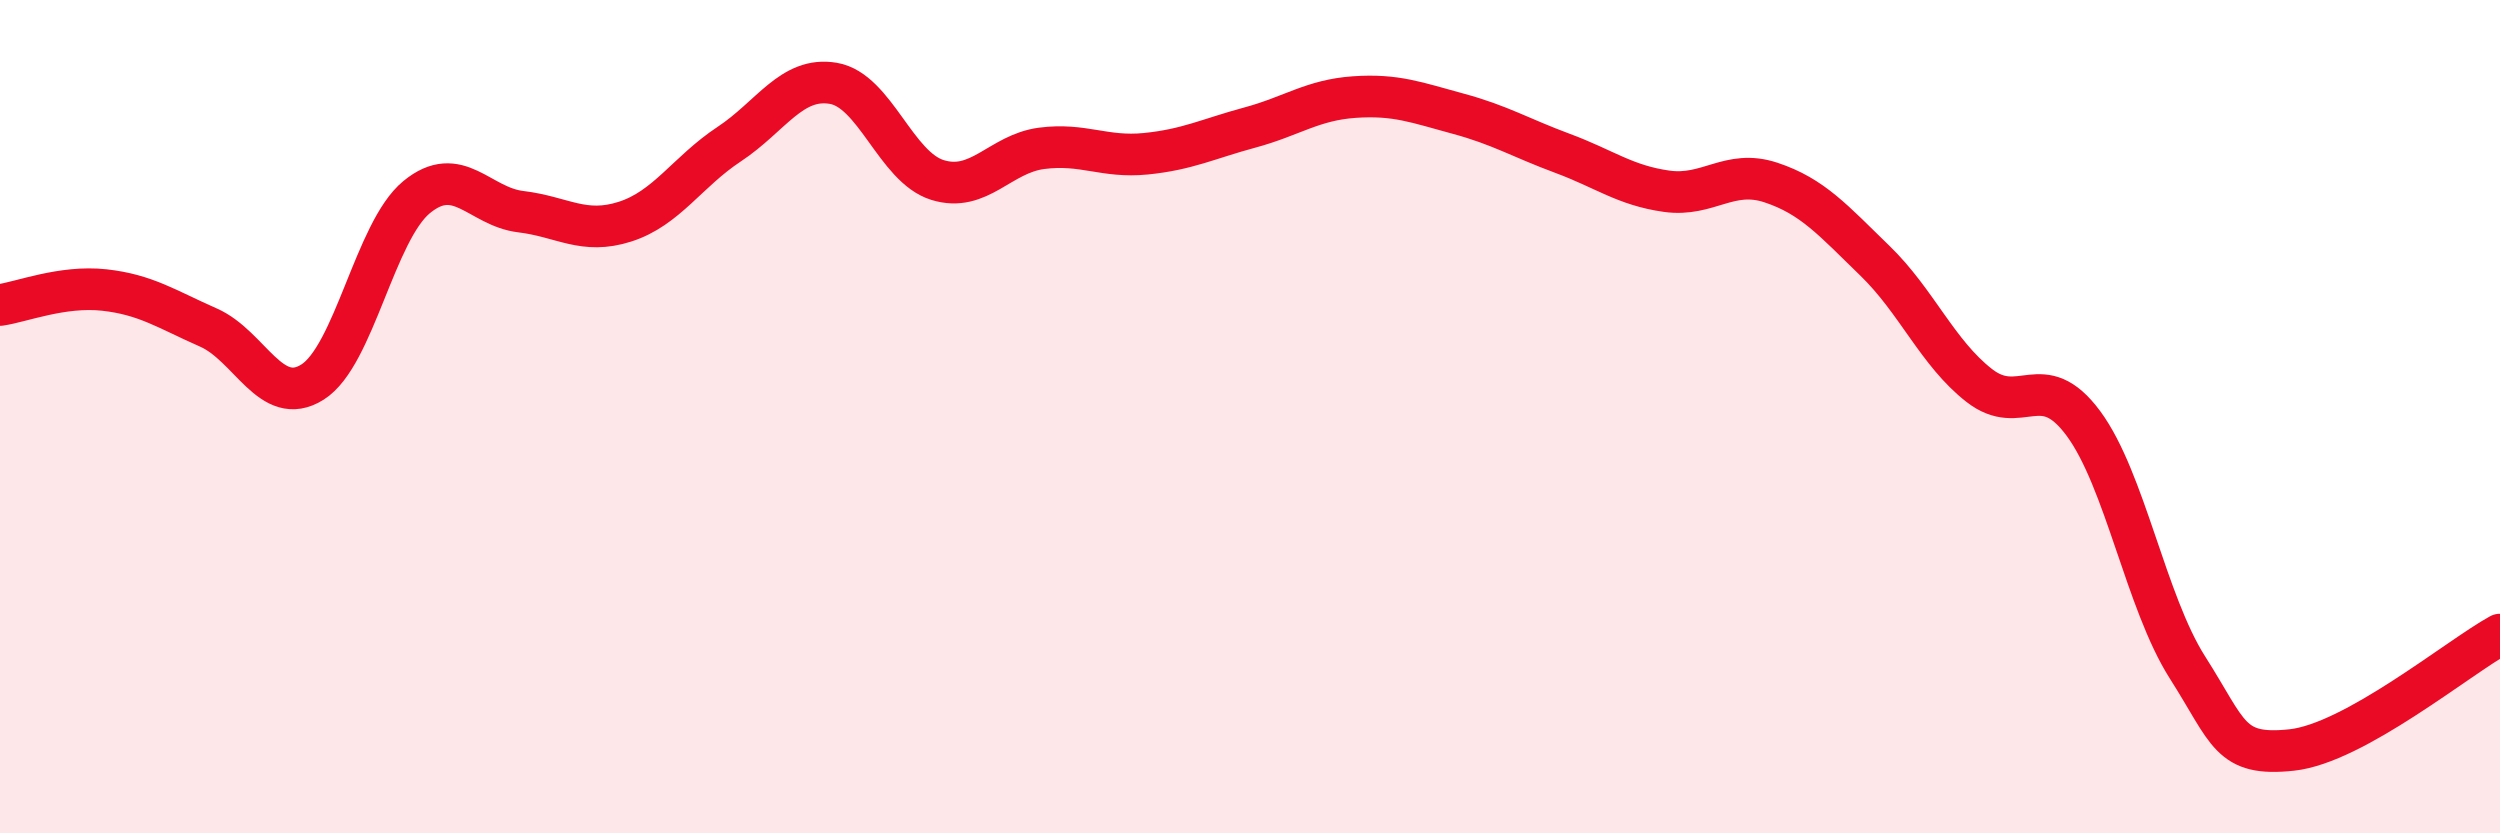
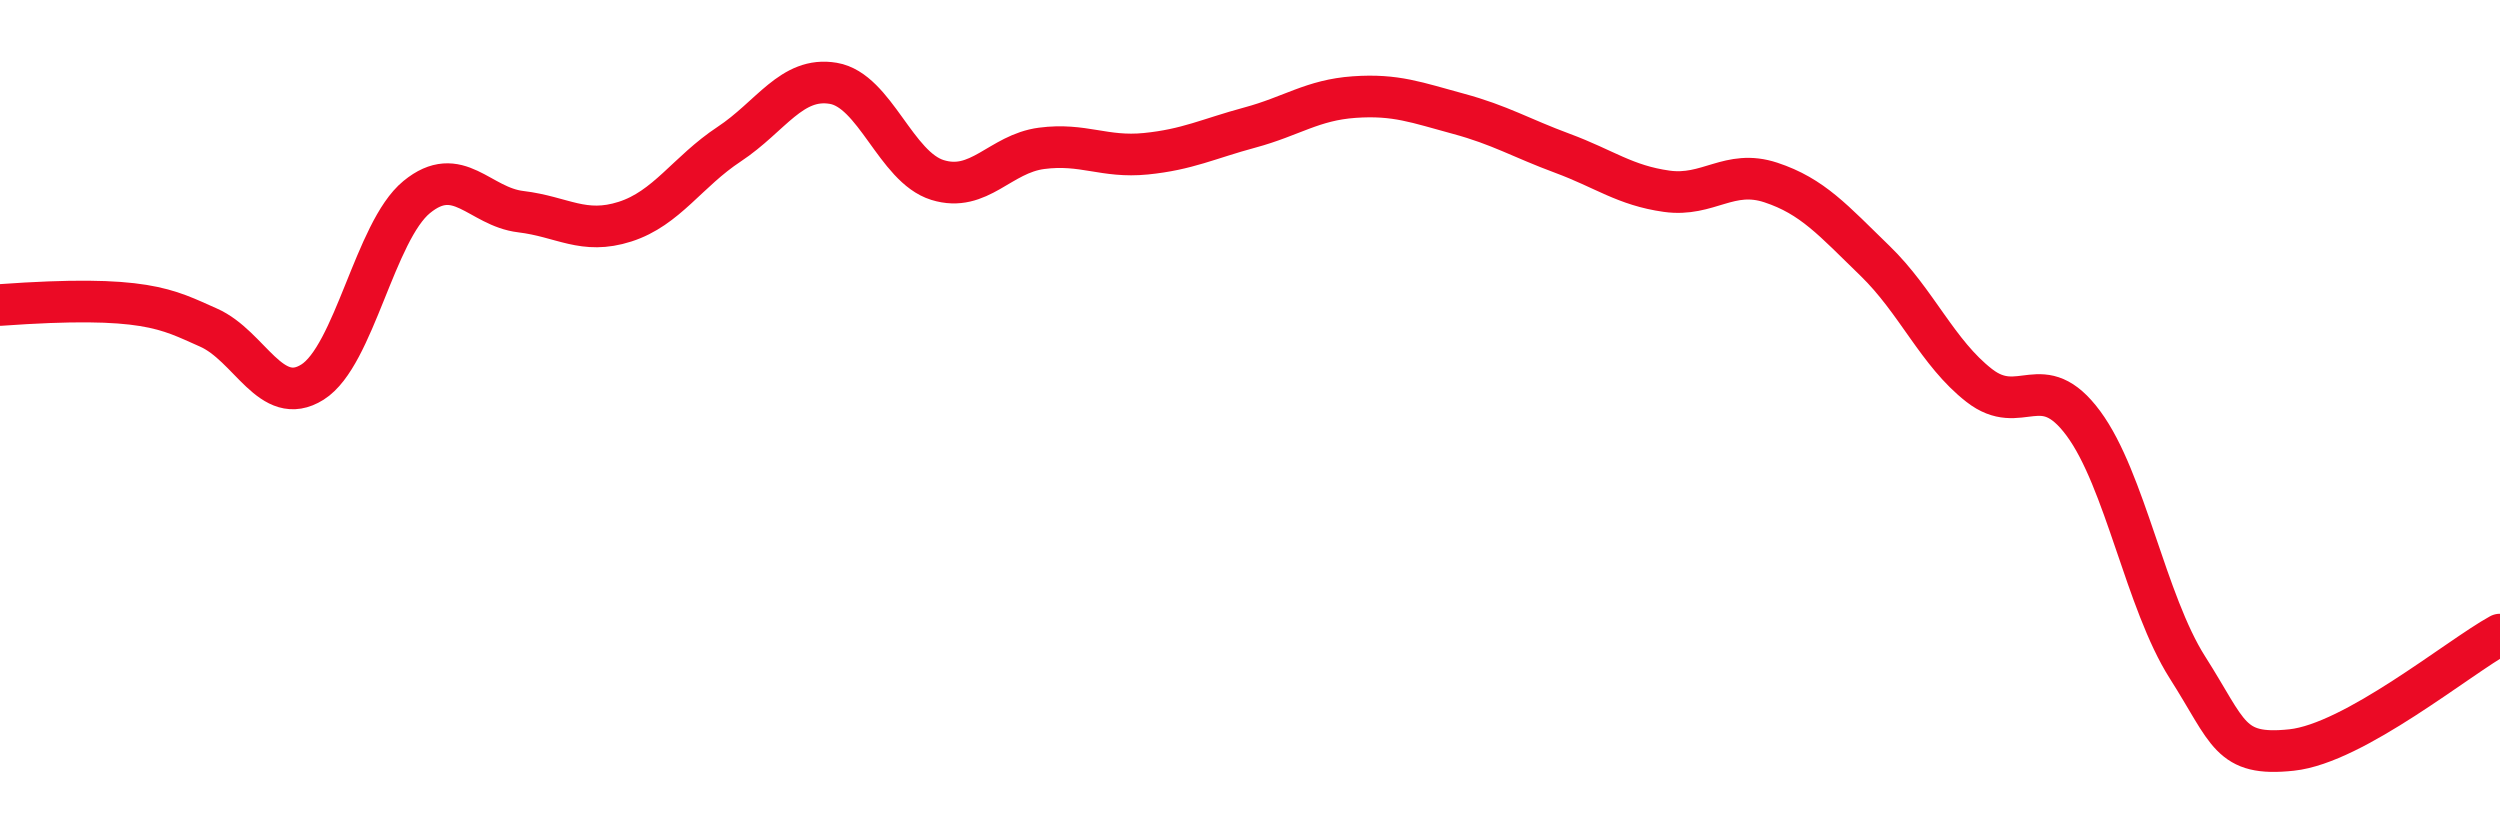
<svg xmlns="http://www.w3.org/2000/svg" width="60" height="20" viewBox="0 0 60 20">
-   <path d="M 0,7.32 C 0.5,7.25 1.5,6.85 2.5,6.96 C 3.5,7.07 4,7.42 5,7.86 C 6,8.3 6.5,9.8 7.5,9.17 C 8.5,8.54 9,5.55 10,4.73 C 11,3.91 11.5,4.96 12.5,5.08 C 13.5,5.2 14,5.64 15,5.32 C 16,5 16.5,4.12 17.5,3.46 C 18.5,2.8 19,1.83 20,2 C 21,2.17 21.5,4.01 22.5,4.32 C 23.5,4.63 24,3.69 25,3.56 C 26,3.43 26.5,3.79 27.5,3.69 C 28.5,3.59 29,3.33 30,3.06 C 31,2.79 31.5,2.4 32.5,2.33 C 33.5,2.26 34,2.46 35,2.73 C 36,3 36.5,3.31 37.5,3.68 C 38.5,4.05 39,4.45 40,4.59 C 41,4.73 41.5,4.05 42.5,4.38 C 43.5,4.71 44,5.29 45,6.26 C 46,7.23 46.5,8.47 47.5,9.25 C 48.5,10.03 49,8.81 50,10.16 C 51,11.51 51.5,14.45 52.5,16.02 C 53.5,17.59 53.5,18.16 55,18 C 56.5,17.84 59,15.78 60,15.23L60 20L0 20Z" fill="#EB0A25" opacity="0.1" stroke-linecap="round" stroke-linejoin="round" />
-   <path d="M 0,7.32 C 0.5,7.25 1.5,6.85 2.5,6.96 C 3.5,7.07 4,7.42 5,7.86 C 6,8.3 6.5,9.8 7.5,9.17 C 8.5,8.54 9,5.55 10,4.73 C 11,3.91 11.5,4.96 12.5,5.08 C 13.5,5.2 14,5.64 15,5.32 C 16,5 16.5,4.12 17.5,3.46 C 18.5,2.8 19,1.83 20,2 C 21,2.17 21.5,4.01 22.5,4.32 C 23.5,4.63 24,3.69 25,3.56 C 26,3.43 26.5,3.79 27.5,3.69 C 28.5,3.59 29,3.33 30,3.06 C 31,2.79 31.5,2.4 32.5,2.33 C 33.5,2.26 34,2.46 35,2.73 C 36,3 36.5,3.31 37.5,3.68 C 38.5,4.05 39,4.45 40,4.59 C 41,4.73 41.5,4.05 42.5,4.38 C 43.5,4.71 44,5.29 45,6.26 C 46,7.23 46.5,8.47 47.5,9.25 C 48.5,10.03 49,8.81 50,10.16 C 51,11.51 51.5,14.45 52.5,16.02 C 53.5,17.59 53.5,18.16 55,18 C 56.5,17.84 59,15.78 60,15.23" stroke="#EB0A25" stroke-width="1" fill="none" stroke-linecap="round" stroke-linejoin="round" />
+   <path d="M 0,7.32 C 3.5,7.07 4,7.42 5,7.86 C 6,8.3 6.5,9.8 7.5,9.17 C 8.5,8.54 9,5.55 10,4.73 C 11,3.91 11.5,4.96 12.5,5.08 C 13.5,5.2 14,5.64 15,5.32 C 16,5 16.5,4.12 17.5,3.46 C 18.5,2.8 19,1.83 20,2 C 21,2.17 21.5,4.01 22.5,4.32 C 23.5,4.63 24,3.69 25,3.56 C 26,3.43 26.5,3.79 27.5,3.69 C 28.5,3.59 29,3.33 30,3.06 C 31,2.79 31.5,2.4 32.5,2.33 C 33.5,2.26 34,2.46 35,2.73 C 36,3 36.5,3.31 37.5,3.68 C 38.5,4.05 39,4.45 40,4.59 C 41,4.73 41.5,4.05 42.5,4.38 C 43.5,4.71 44,5.29 45,6.26 C 46,7.23 46.5,8.47 47.5,9.25 C 48.5,10.03 49,8.81 50,10.16 C 51,11.51 51.5,14.45 52.5,16.02 C 53.5,17.59 53.5,18.16 55,18 C 56.5,17.84 59,15.78 60,15.23" stroke="#EB0A25" stroke-width="1" fill="none" stroke-linecap="round" stroke-linejoin="round" />
</svg>